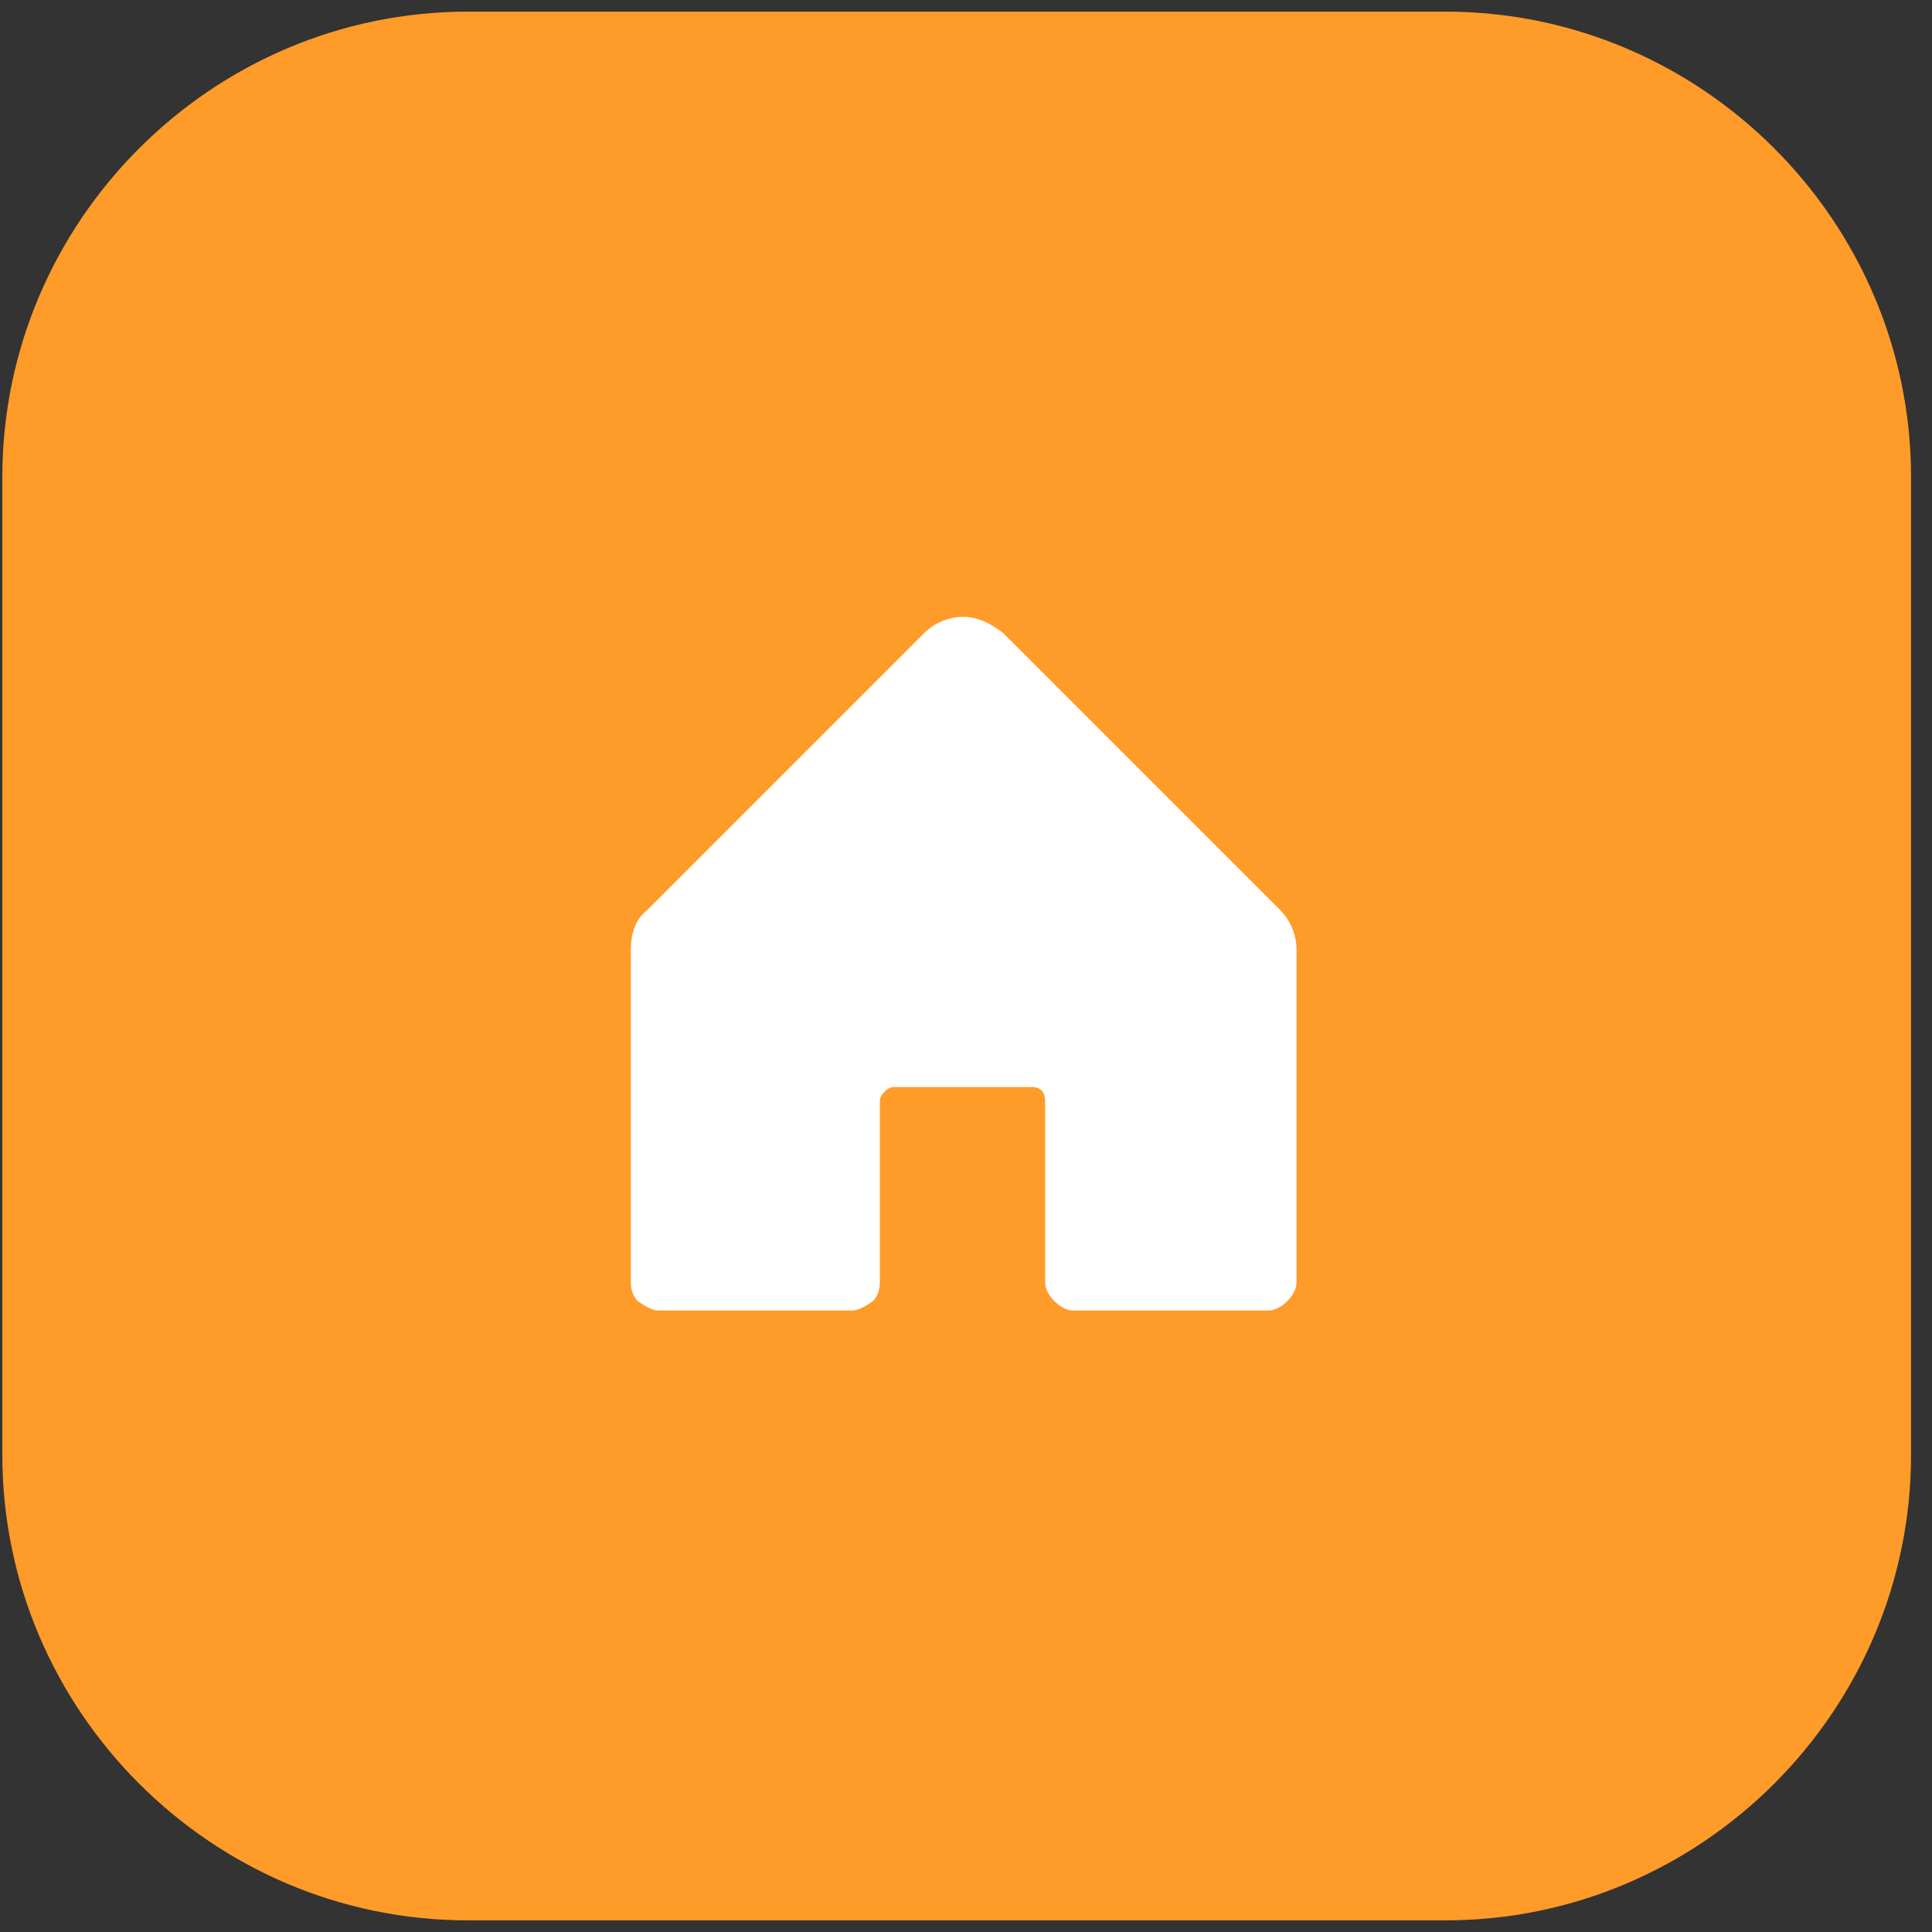
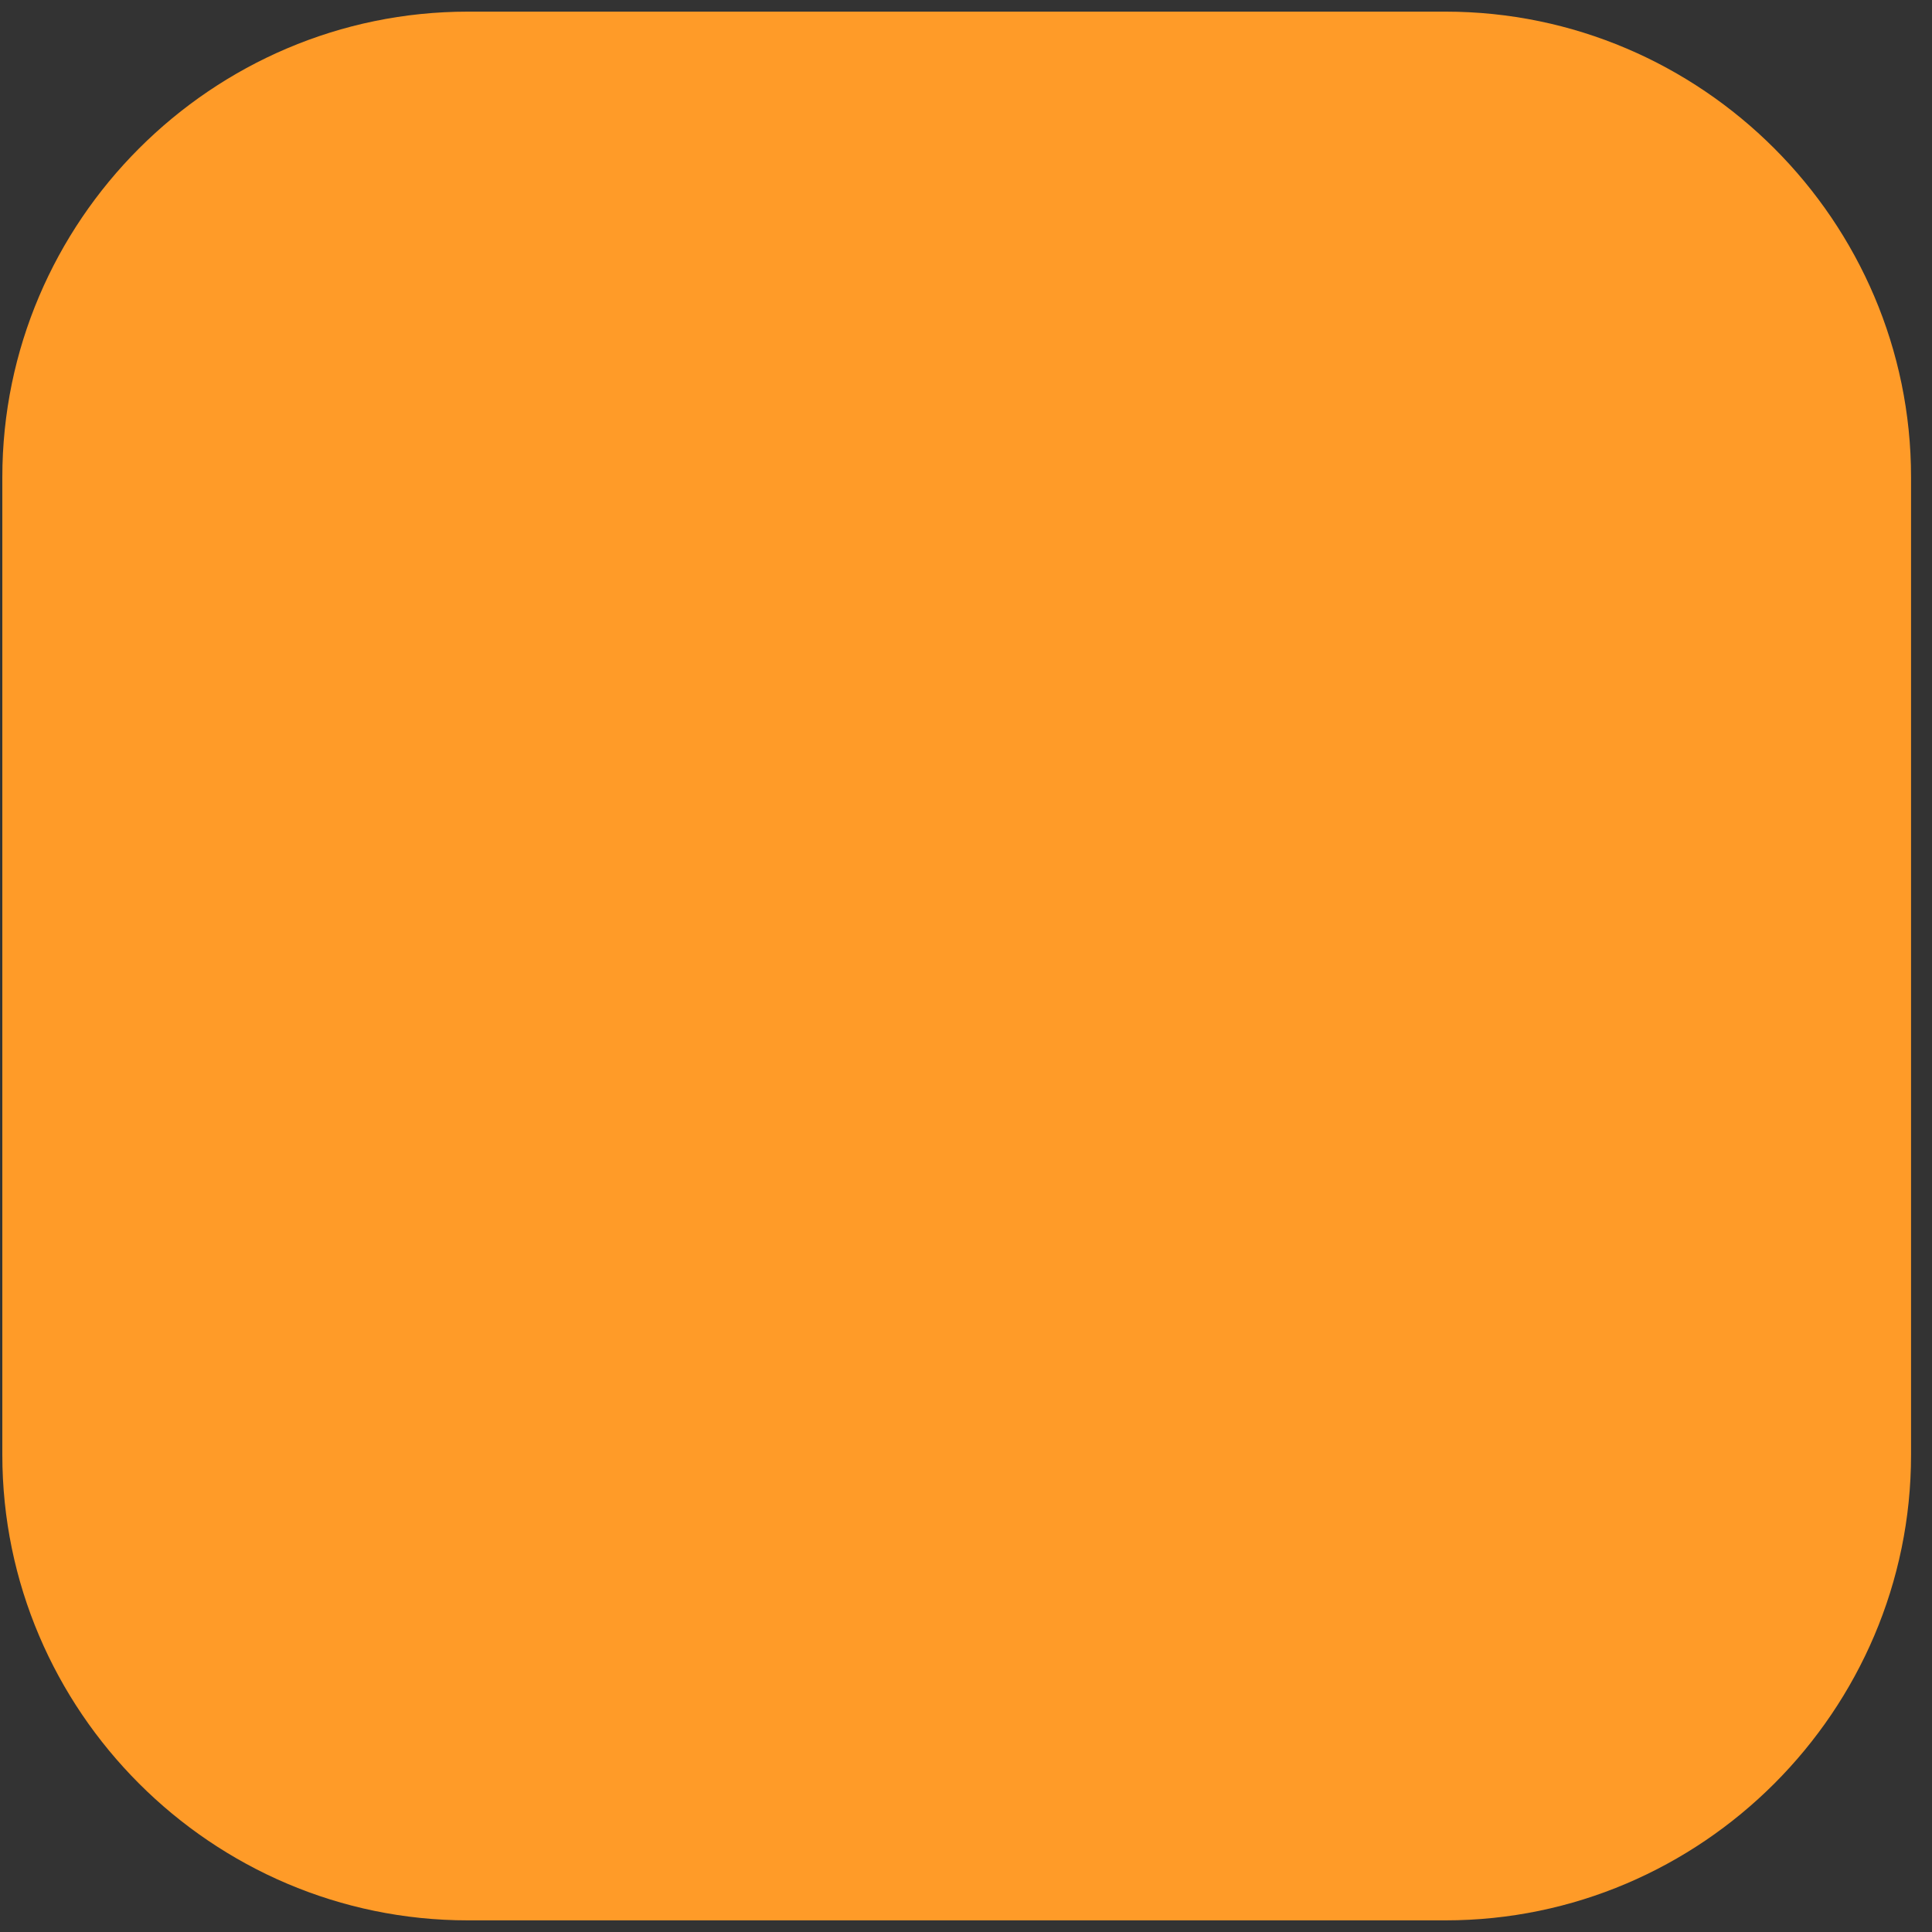
<svg xmlns="http://www.w3.org/2000/svg" version="1.2" viewBox="0 0 83 83" width="83" height="83">
  <rect x="0" y="0" width="83" height="83" fill="#333333" stroke="none" />
  <title>image</title>
  <style>
		.s0 { fill: #ff9b28 } 
		.s1 { fill: #ffffff } 
	</style>
-   <path fill-rule="evenodd" class="s0" d="m20.1 0.5h42c11 0 20 9 20 20v42c0 11-9 20-20 20h-42c-11 0-20-9-20-20v-42c0-11 9-20 20-20z" />
-   <path class="s1" d="m55.7 40.8v14.3c0 0.3-0.2 0.6-0.4 0.8-0.2 0.2-0.5 0.4-0.8 0.4h-8.4c-0.3 0-0.6-0.2-0.8-0.4-0.2-0.2-0.4-0.5-0.4-0.8v-7.8q0-0.2-0.1-0.4-0.2-0.2-0.4-0.2h-6q-0.2 0-0.4 0.2-0.2 0.2-0.2 0.4v7.8c0 0.3-0.1 0.6-0.3 0.8-0.3 0.2-0.6 0.4-0.9 0.4h-8.3c-0.3 0-0.6-0.2-0.9-0.4-0.2-0.2-0.3-0.5-0.3-0.8v-14.3c0-0.7 0.2-1.3 0.7-1.7l11.9-11.9c0.4-0.4 1-0.7 1.7-0.7 0.6 0 1.2 0.3 1.7 0.7l11.9 11.9c0.4 0.4 0.7 1 0.7 1.7z" />
+   <path fill-rule="evenodd" class="s0" d="m20.1 0.5h42c11 0 20 9 20 20v42c0 11-9 20-20 20h-42c-11 0-20-9-20-20v-42c0-11 9-20 20-20" />
</svg>